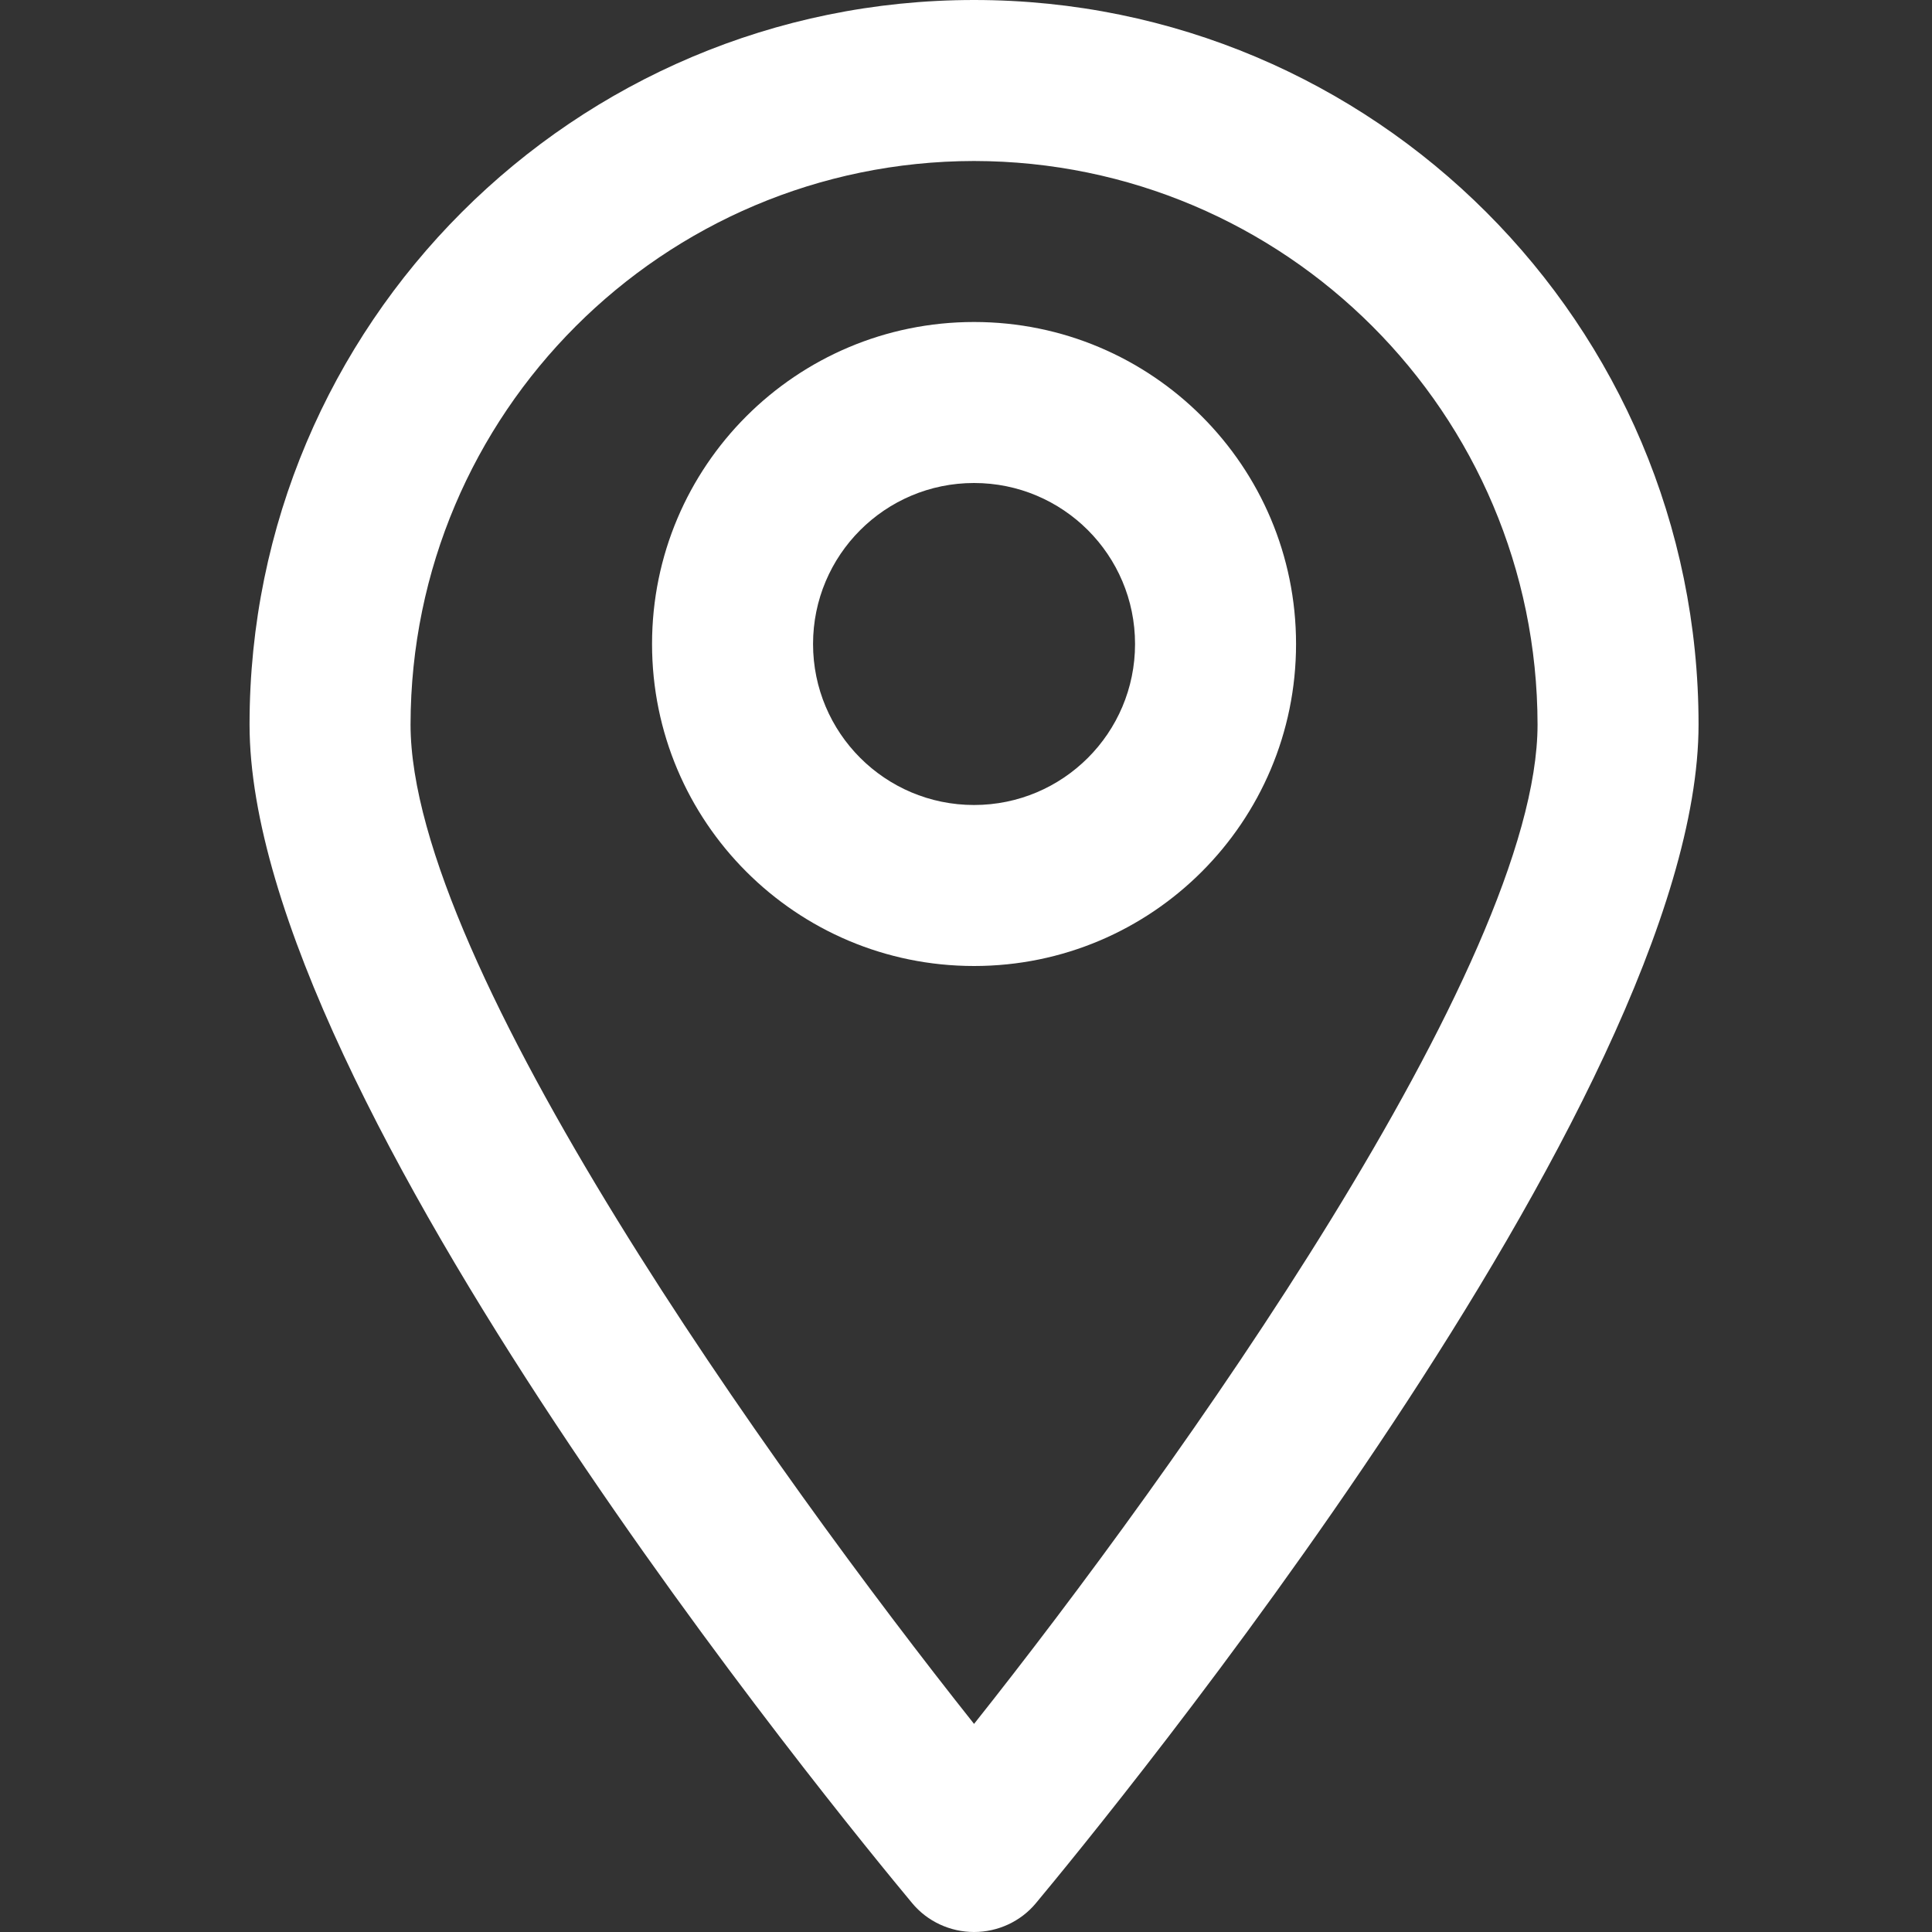
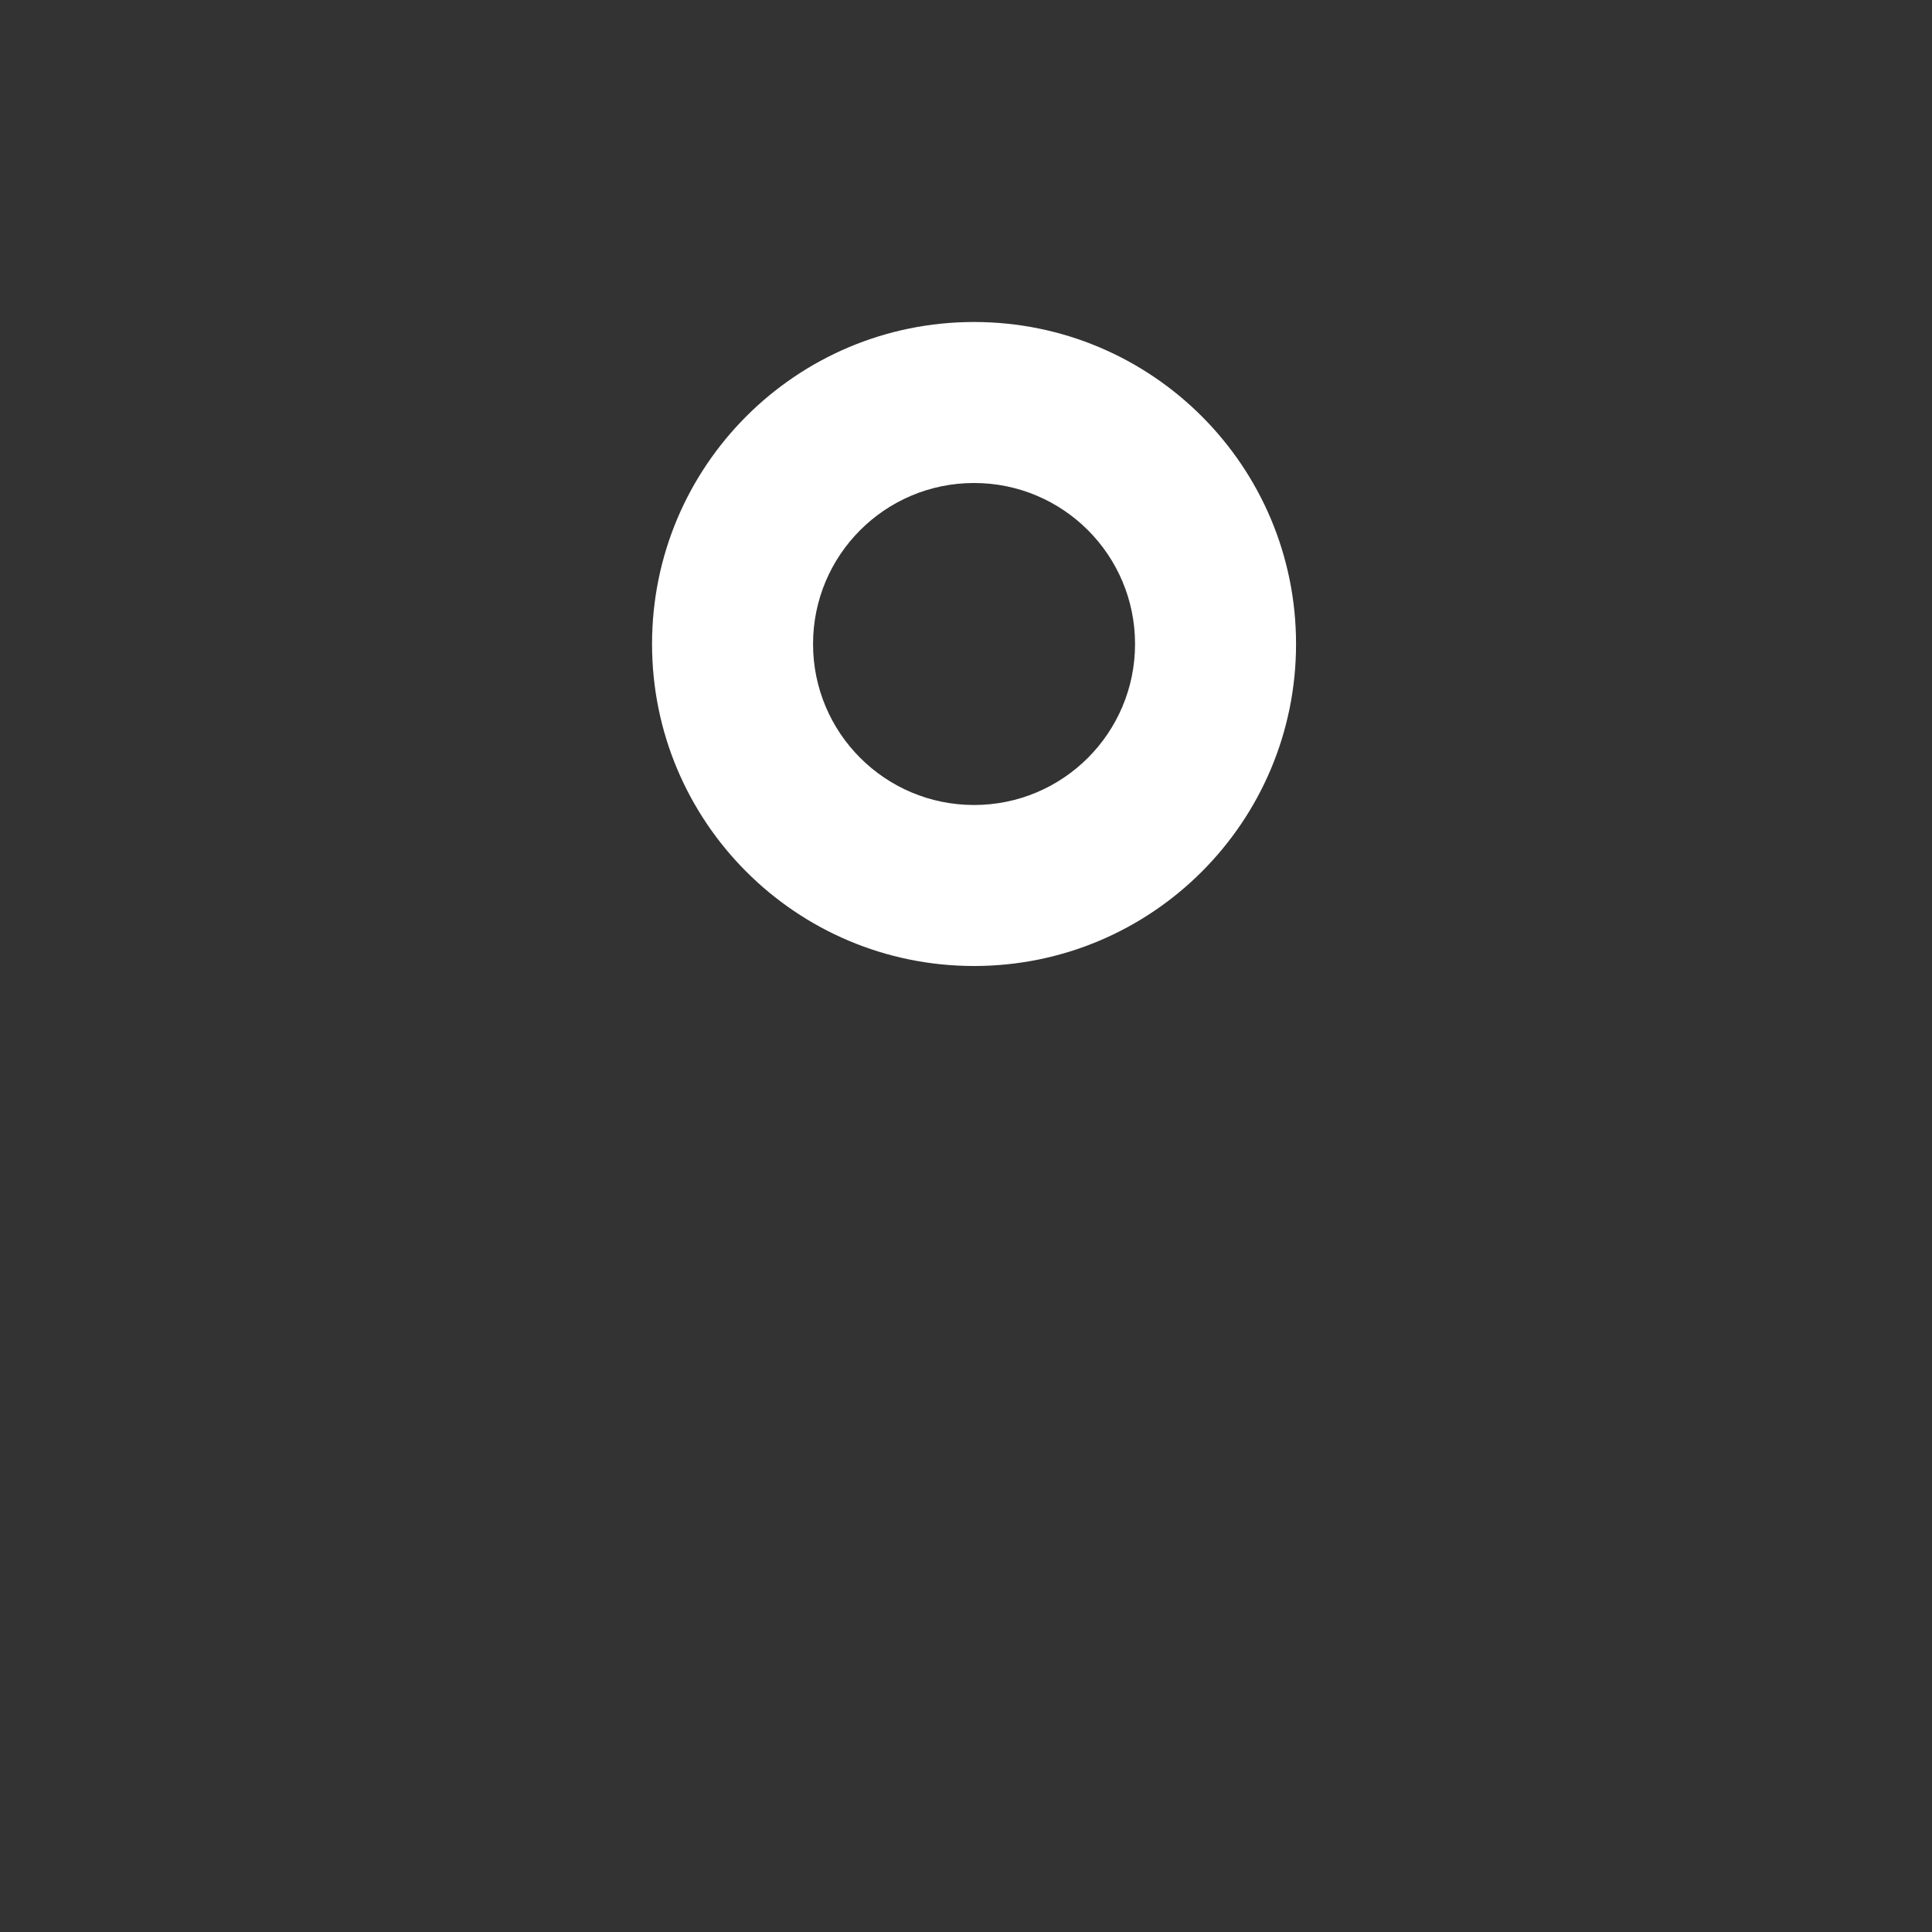
<svg xmlns="http://www.w3.org/2000/svg" version="1.1" id="Layer_1" x="0px" y="0px" viewBox="0 0 480 480" style="enable-background:new 0 0 480 480;" xml:space="preserve">
  <rect x="0" y="0" width="480" height="480" fill="#333333" stroke="none" />
  <style type="text/css">
	.st0{fill:#FFFFFF;}
</style>
-   <path class="st0" d="M242,480c5.9,0,11.6-2.6,15.4-7.2C274.2,452.6,422,272.9,422,180C422,80.6,341.4,0,242,0  C142.6,0,62,80.6,62,180c0,92.9,147.8,272.6,164.6,292.8C230.4,477.4,236.1,480,242,480z M242,40c77.3,0.1,139.9,62.7,140,140  c0,59.6-90.2,185.6-140,248.3C192.2,365.6,102,239.7,102,180C102.1,102.7,164.7,40.1,242,40z" />
  <path class="st0" d="M322,160c0-44.2-35.8-80-80-80c-44.2,0-80,35.8-80,80c0,44.2,35.8,80,80,80C286.2,240,322,204.2,322,160z   M202,160c0-22.1,17.9-40,40-40c22.1,0,40,17.9,40,40c0,22.1-17.9,40-40,40C219.9,200,202,182.1,202,160z" />
</svg>